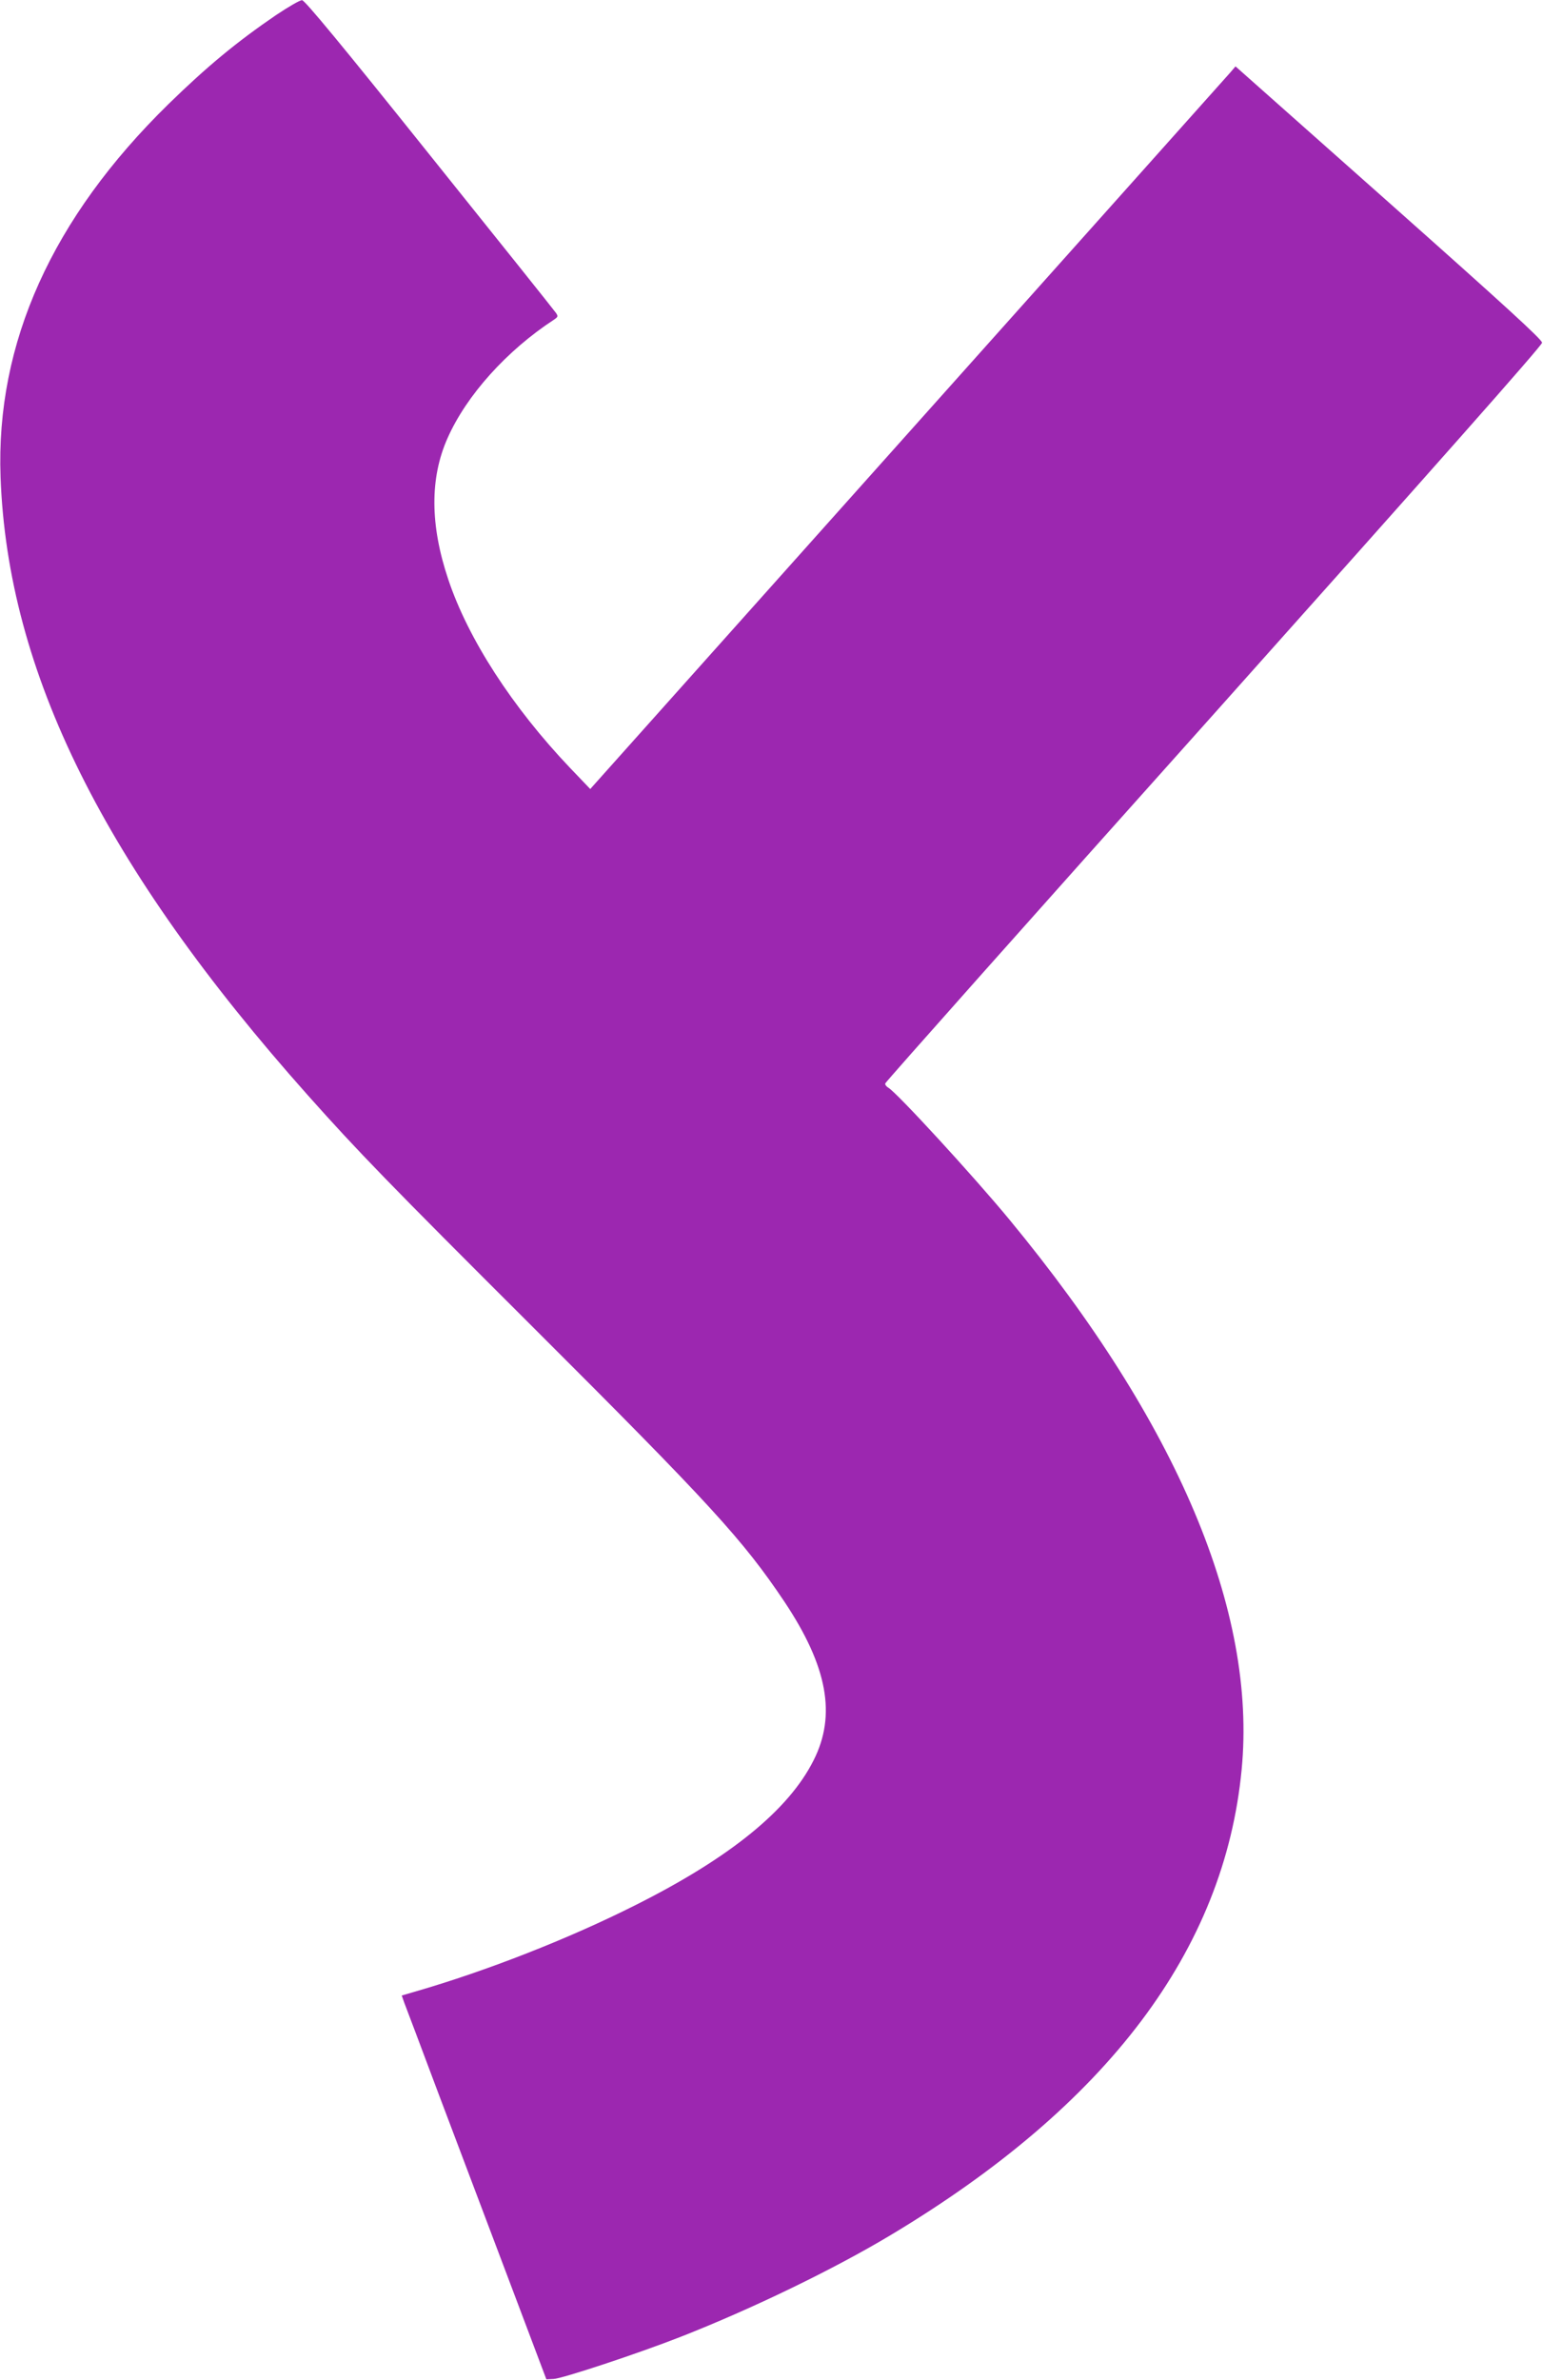
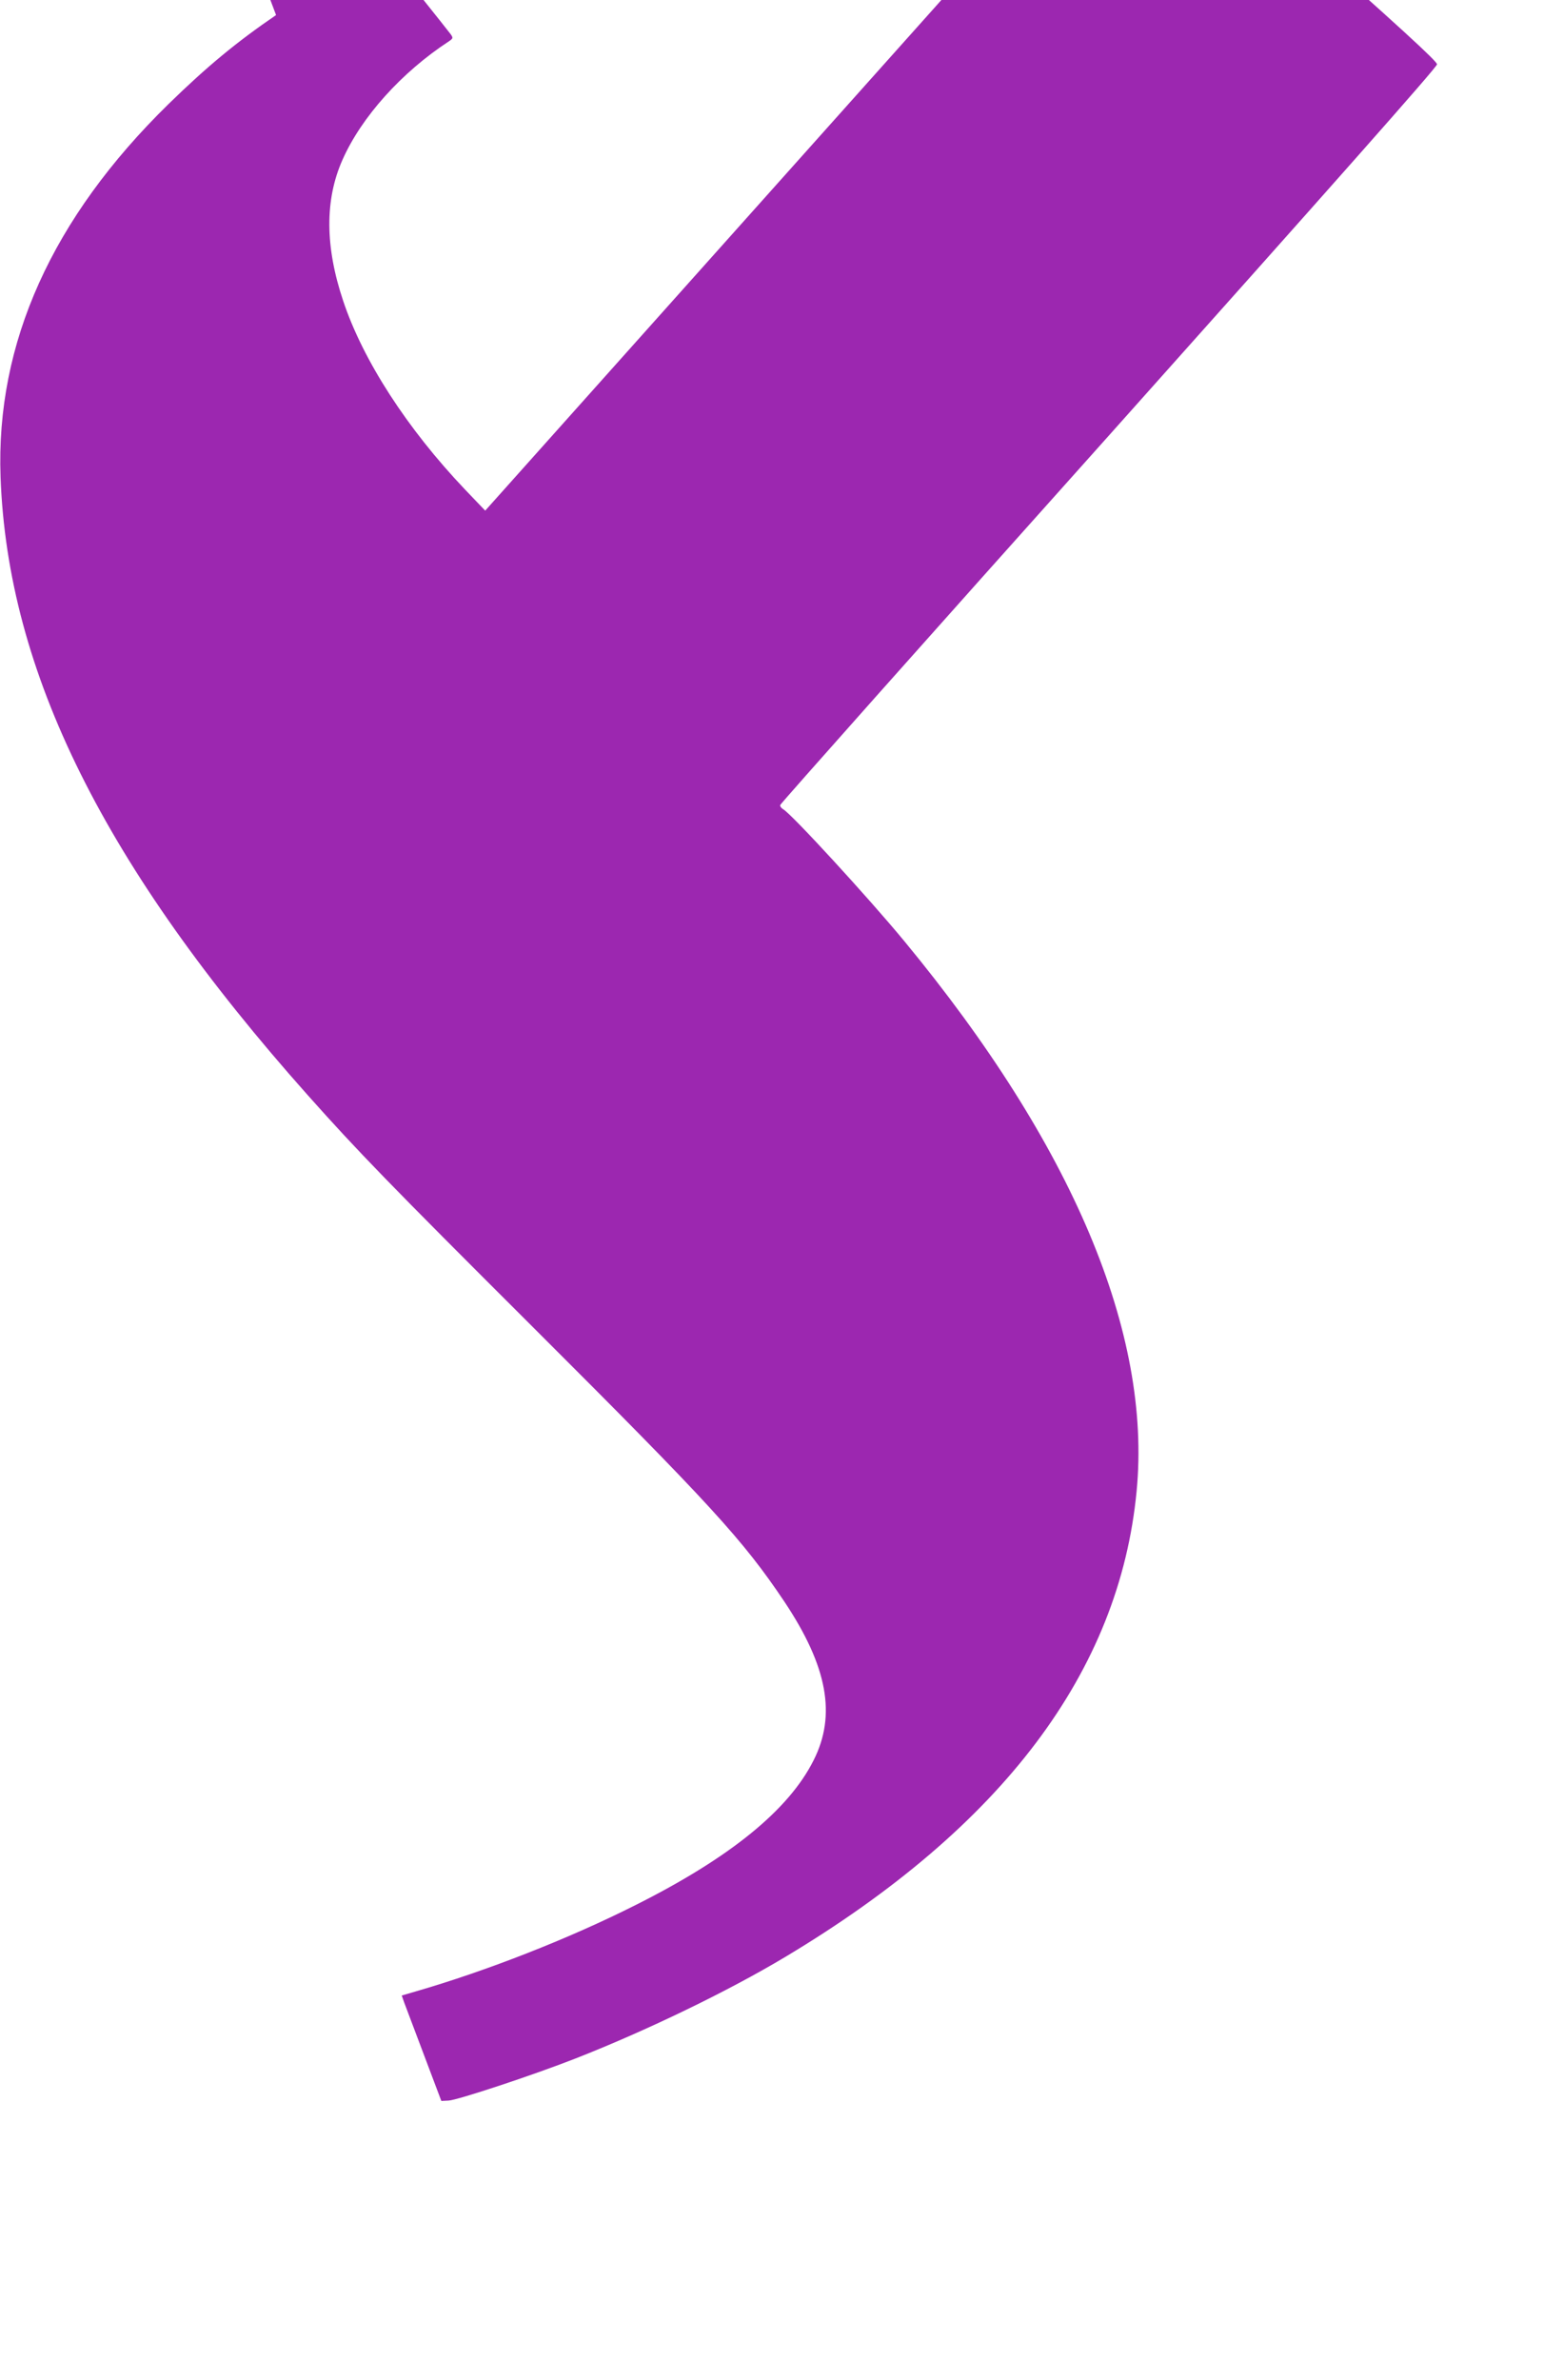
<svg xmlns="http://www.w3.org/2000/svg" version="1.0" width="830pt" height="1280pt" viewBox="0 0 830 1280" preserveAspectRatio="xMidYMid meet">
  <g transform="translate(0,1280) scale(0.1,-0.1)" fill="#9c27b0" stroke="none">
-     <path d="M1485 12719 c-211 -144 -371 -276 -579 -479 -626 -613 -929 -1284 -903 -2005 38 -1050 558 -2095 1653 -3325 269 -302 439 -477 1204 -1240 965 -963 1136 -1150 1360 -1484 231 -347 280 -609 156 -853 -134 -267 -450 -523 -956 -777 -359 -181 -800 -354 -1187 -466 l-72 -21 13 -37 c8 -20 93 -246 189 -502 97 -256 266 -703 376 -995 l200 -530 39 2 c47 2 455 137 682 226 385 151 823 363 1130 547 1167 699 1796 1533 1889 2504 82 850 -345 1862 -1248 2956 -192 233 -610 688 -653 711 -10 6 -18 16 -16 23 2 8 797 902 1768 1987 1196 1339 1765 1981 1765 1996 0 17 -198 198 -824 754 l-825 732 -30 -35 c-17 -19 -798 -894 -1736 -1943 l-1705 -1908 -109 114 c-310 326 -548 693 -655 1014 -98 292 -99 544 -4 758 102 231 319 472 573 638 22 15 23 18 10 37 -8 12 -314 395 -680 851 -472 590 -671 830 -685 830 -11 1 -74 -36 -140 -80z" />
+     <path d="M1485 12719 c-211 -144 -371 -276 -579 -479 -626 -613 -929 -1284 -903 -2005 38 -1050 558 -2095 1653 -3325 269 -302 439 -477 1204 -1240 965 -963 1136 -1150 1360 -1484 231 -347 280 -609 156 -853 -134 -267 -450 -523 -956 -777 -359 -181 -800 -354 -1187 -466 l-72 -21 13 -37 l200 -530 39 2 c47 2 455 137 682 226 385 151 823 363 1130 547 1167 699 1796 1533 1889 2504 82 850 -345 1862 -1248 2956 -192 233 -610 688 -653 711 -10 6 -18 16 -16 23 2 8 797 902 1768 1987 1196 1339 1765 1981 1765 1996 0 17 -198 198 -824 754 l-825 732 -30 -35 c-17 -19 -798 -894 -1736 -1943 l-1705 -1908 -109 114 c-310 326 -548 693 -655 1014 -98 292 -99 544 -4 758 102 231 319 472 573 638 22 15 23 18 10 37 -8 12 -314 395 -680 851 -472 590 -671 830 -685 830 -11 1 -74 -36 -140 -80z" />
  </g>
</svg>